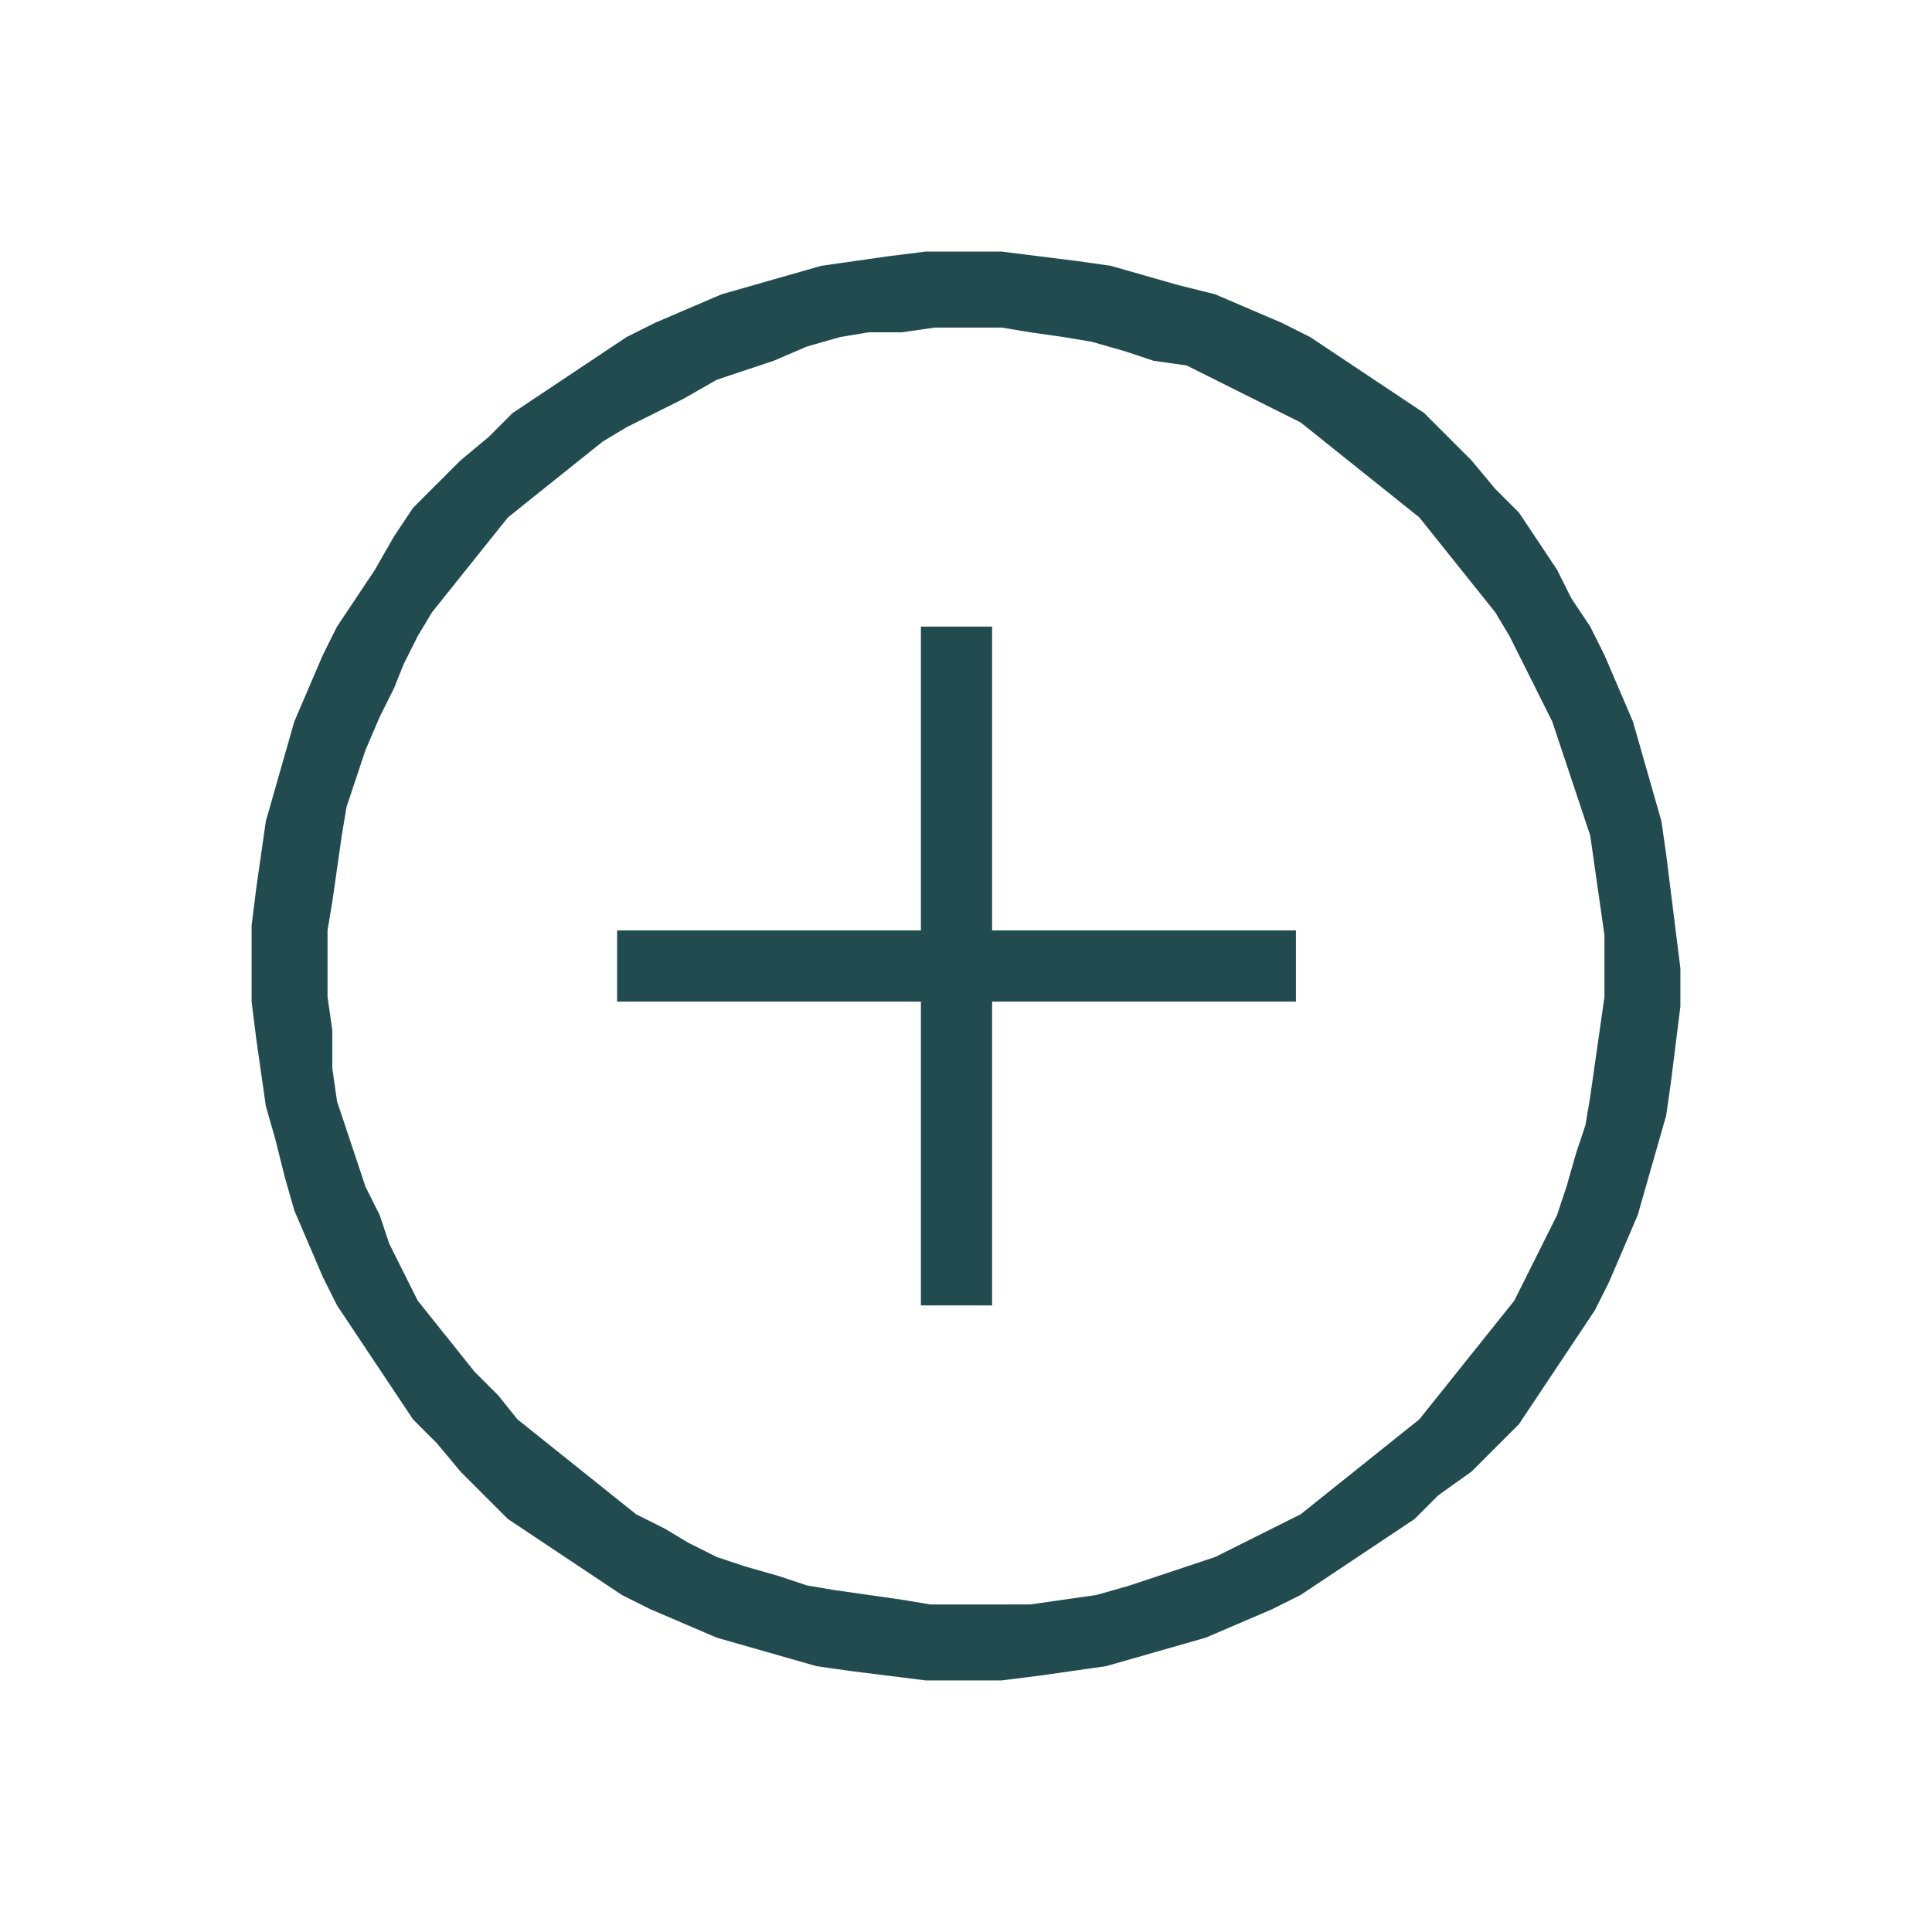
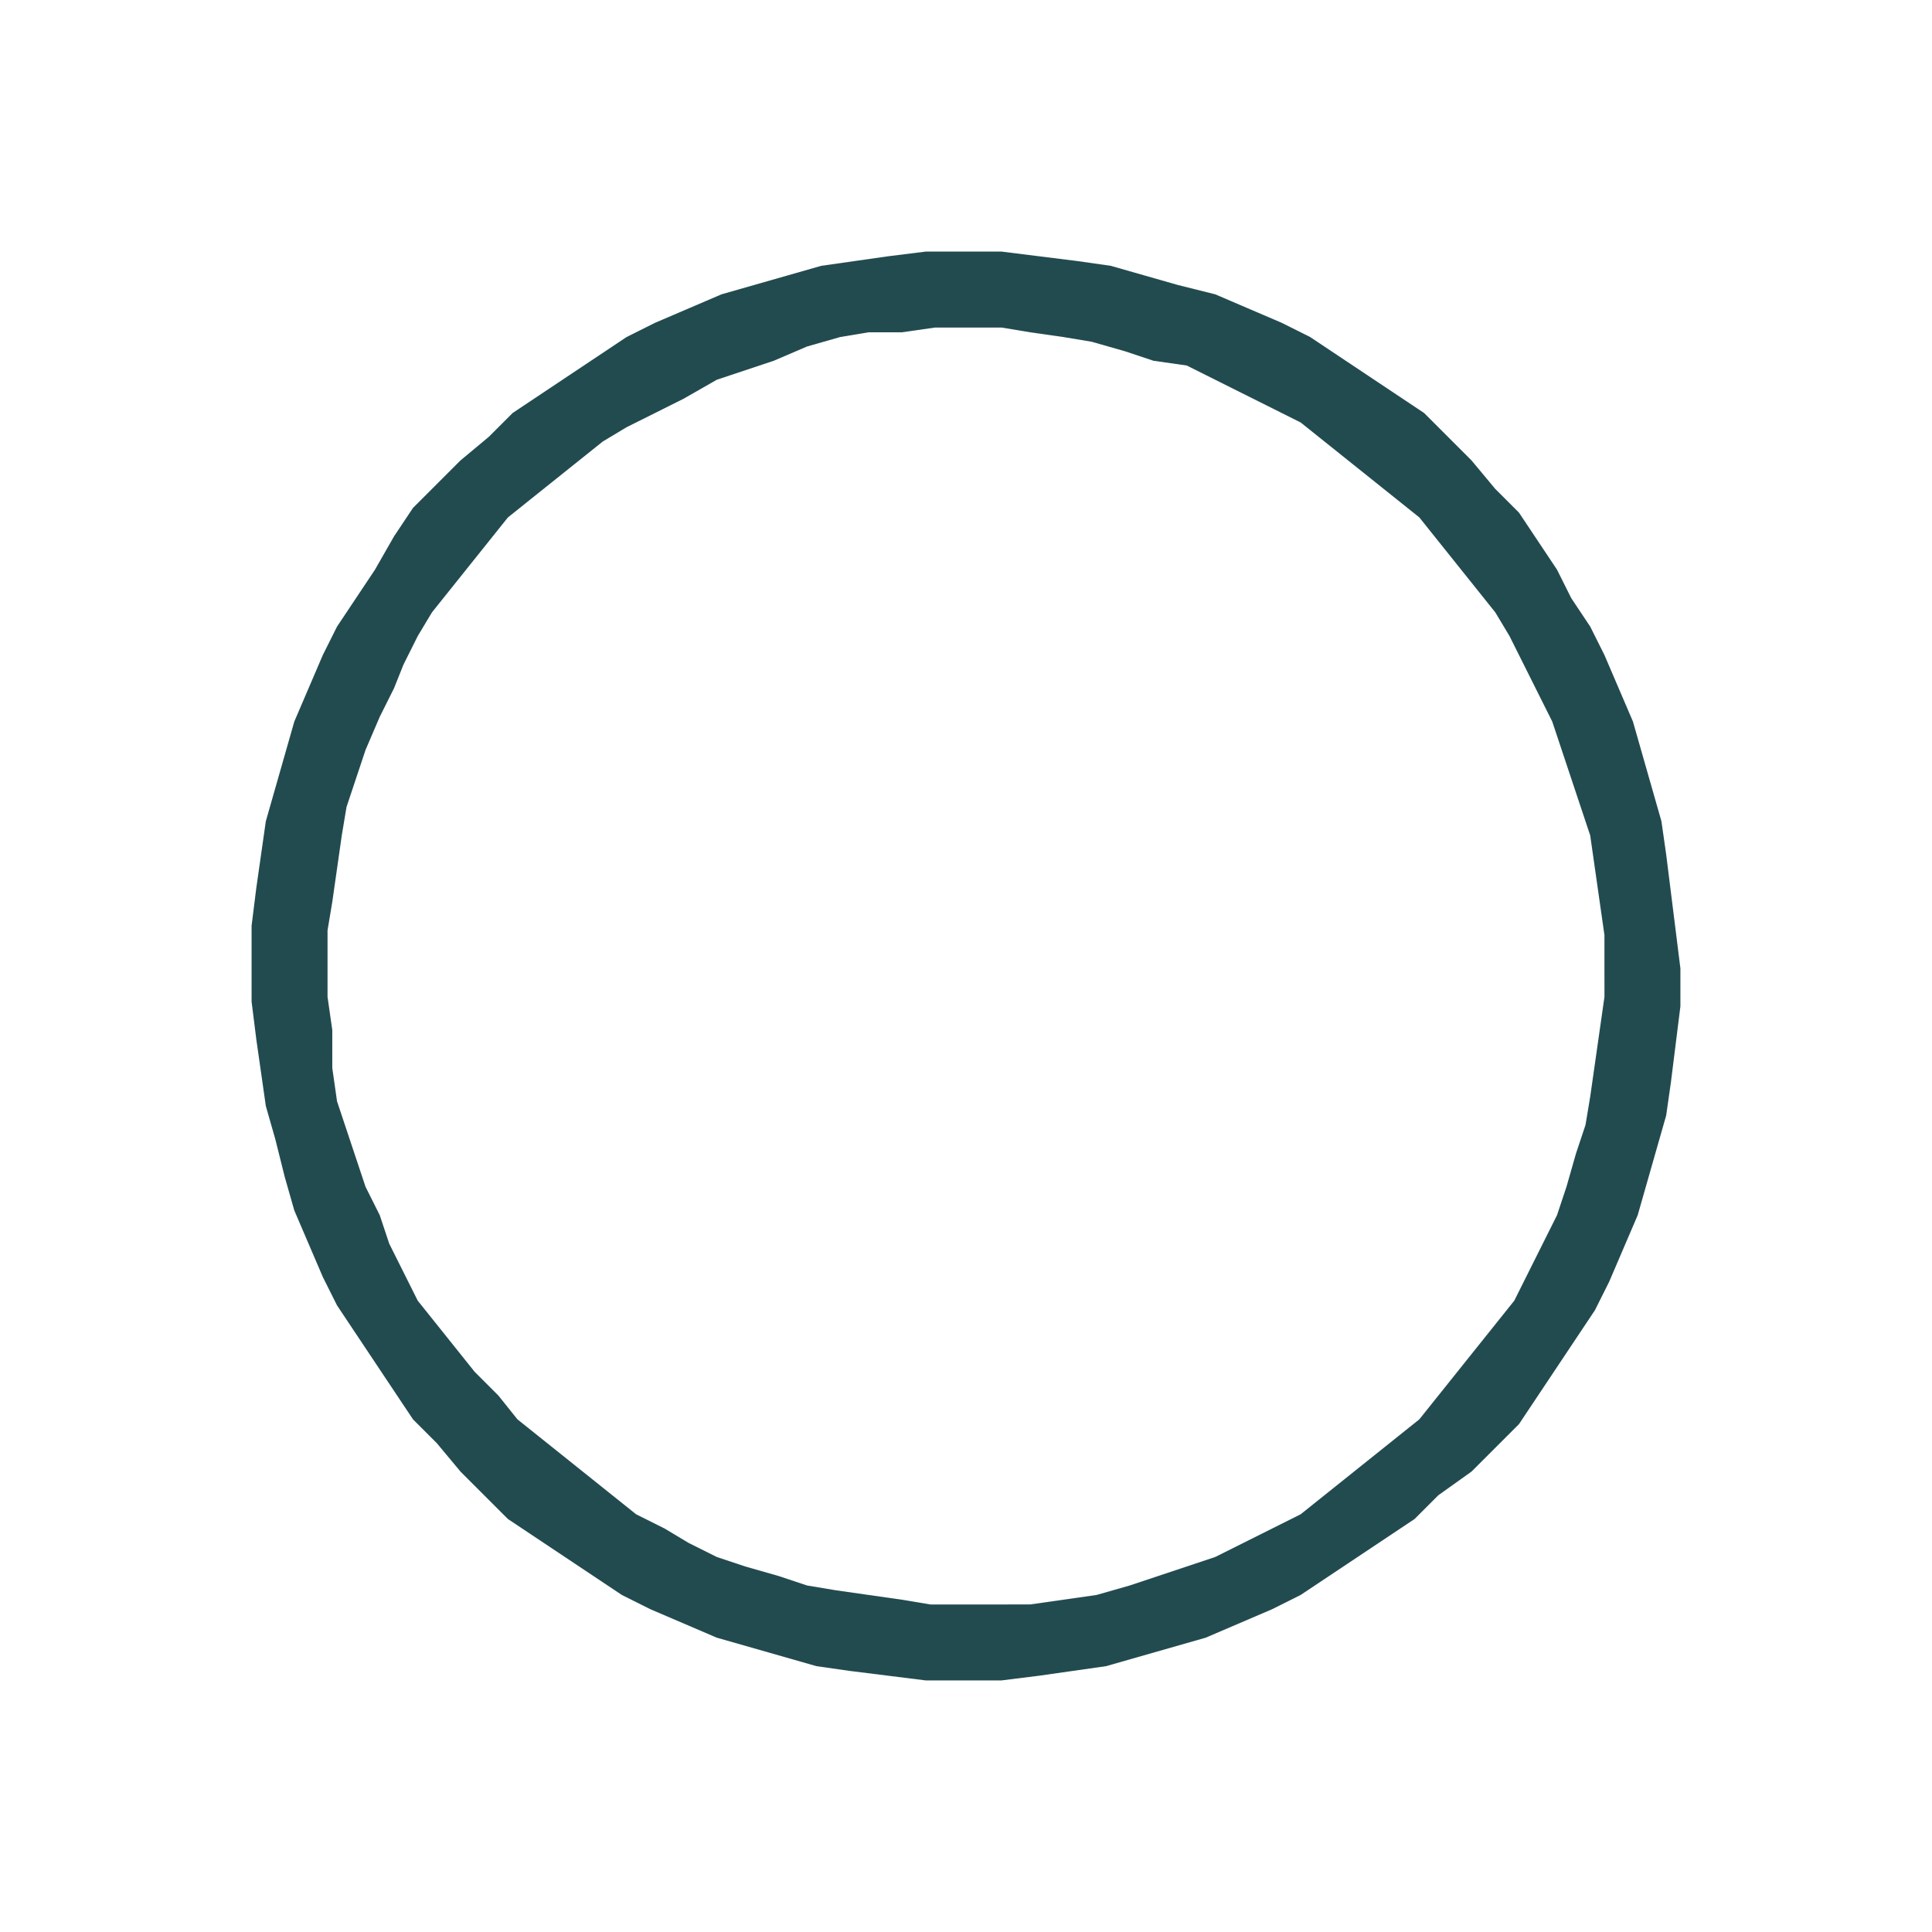
<svg xmlns="http://www.w3.org/2000/svg" version="1.1" id="Capa_1" x="0px" y="0px" viewBox="0 0 40.7 40.7" enable-background="new 0 0 40.7 40.7" xml:space="preserve">
  <g>
    <path fill="#224B50" d="M35.3,19.6l-0.1-0.8l-0.1-0.8L35,17.3l-0.2-0.7l-0.2-0.7l-0.2-0.7l-0.3-0.7l-0.3-0.7l-0.3-0.6l-0.4-0.6   L32.8,12l-0.4-0.6l-0.4-0.6l-0.5-0.5L31,9.7l-0.5-0.5l-0.5-0.5l-0.6-0.4l-0.6-0.4l-0.6-0.4l-0.6-0.4l-0.6-0.3l-0.7-0.3l-0.7-0.3   L24.8,6l-0.7-0.2l-0.7-0.2l-0.7-0.1l-0.8-0.1l-0.8-0.1l-0.8,0h0l-0.8,0l-0.8,0.1l-0.7,0.1l-0.7,0.1l-0.7,0.2L15.9,6l-0.7,0.2   l-0.7,0.3l-0.7,0.3l-0.6,0.3l-0.6,0.4L12,7.9l-0.6,0.4l-0.6,0.4l-0.5,0.5L9.7,9.7l-0.5,0.5l-0.5,0.5l-0.4,0.6L7.9,12l-0.4,0.6   l-0.4,0.6l-0.3,0.6l-0.3,0.7l-0.3,0.7L6,15.9l-0.2,0.7l-0.2,0.7l-0.1,0.7l-0.1,0.7l-0.1,0.8l0,0.8l0,0.8l0.1,0.8l0.1,0.7l0.1,0.7   l0.2,0.7L6,24.8l0.2,0.7l0.3,0.7l0.3,0.7l0.3,0.6l0.4,0.6l0.4,0.6l0.4,0.6l0.4,0.6l0.5,0.5L9.7,31l0.5,0.5l0.5,0.5l0.6,0.4l0.6,0.4   l0.6,0.4l0.6,0.4l0.6,0.3l0.7,0.3l0.7,0.3l0.7,0.2l0.7,0.2l0.7,0.2l0.7,0.1l0.8,0.1l0.8,0.1l0.8,0l0.8,0l0.8-0.1l0.7-0.1l0.7-0.1   l0.7-0.2l0.7-0.2l0.7-0.2l0.7-0.3l0.7-0.3l0.6-0.3l0.6-0.4l0.6-0.4l0.6-0.4l0.6-0.4l0.5-0.5L31,31l0.5-0.5l0.5-0.5l0.4-0.6l0.4-0.6   l0.4-0.6l0.4-0.6l0.3-0.6l0.3-0.7l0.3-0.7l0.2-0.7l0.2-0.7l0.2-0.7l0.1-0.7l0.1-0.8l0.1-0.8l0-0.8v0L35.3,19.6z M33.8,21l-0.1,0.7   l-0.1,0.7l-0.1,0.7l-0.1,0.6l-0.2,0.6L33,25l-0.2,0.6l-0.3,0.6l-0.3,0.6l-0.3,0.6l-0.4,0.5l-0.4,0.5l-0.4,0.5l-0.4,0.5l-0.4,0.5   l-0.5,0.4l-0.5,0.4l-0.5,0.4l-0.5,0.4l-0.5,0.4l-0.6,0.3l-0.6,0.3l-0.6,0.3L25,33l-0.6,0.2l-0.6,0.2l-0.7,0.2l-0.7,0.1l-0.7,0.1   L21,33.8l-0.7,0l-0.7,0L19,33.7l-0.7-0.1l-0.7-0.1L17,33.4l-0.6-0.2L15.7,33l-0.6-0.2l-0.6-0.3L14,32.2l-0.6-0.3l-0.5-0.4l-0.5-0.4   l-0.5-0.4l-0.5-0.4l0,0l-0.5-0.4l-0.4-0.5l0,0L10,28.9l-0.4-0.5l-0.4-0.5l-0.4-0.5l-0.3-0.6l-0.3-0.6L8,25.6L7.7,25l-0.2-0.6   l-0.2-0.6l-0.2-0.6l-0.1-0.7L7,21.7L6.9,21l0-0.7l0-0.7L7,19l0.1-0.7l0.1-0.7L7.3,17l0.2-0.6l0.2-0.6L8,15.1l0.3-0.6L8.5,14   l0.3-0.6l0.3-0.5l0.4-0.5l0.4-0.5l0.4-0.5l0.4-0.5l0.5-0.4l0.5-0.4l0.5-0.4l0.5-0.4l0.5-0.3l0.6-0.3l0.6-0.3L15.1,8l0.6-0.2   l0.6-0.2L17,7.3l0.7-0.2l0.6-0.1L19,7l0.7-0.1l0.7,0l0.7,0L21.7,7l0.7,0.1L23,7.2l0.7,0.2l0.6,0.2l0,0L25,7.7L25.6,8l0.6,0.3   l0.6,0.3l0.6,0.3l0.5,0.4l0.5,0.4l0.5,0.4l0.5,0.4l0.5,0.4l0.4,0.5l0.4,0.5l0.4,0.5l0.4,0.5l0.3,0.5l0.3,0.6l0.3,0.6l0.3,0.6   l0.2,0.6l0.2,0.6l0.2,0.6l0.2,0.6l0.1,0.7l0.1,0.7l0.1,0.7l0,0.7L33.8,21z" />
-     <polygon fill="#224B50" points="20.9,13.2 19.4,13.2 19.4,19.6 13,19.6 13,21.1 19.4,21.1 19.4,27.5 20.9,27.5 20.9,21.1    27.3,21.1 27.3,19.6 20.9,19.6  " />
  </g>
</svg>